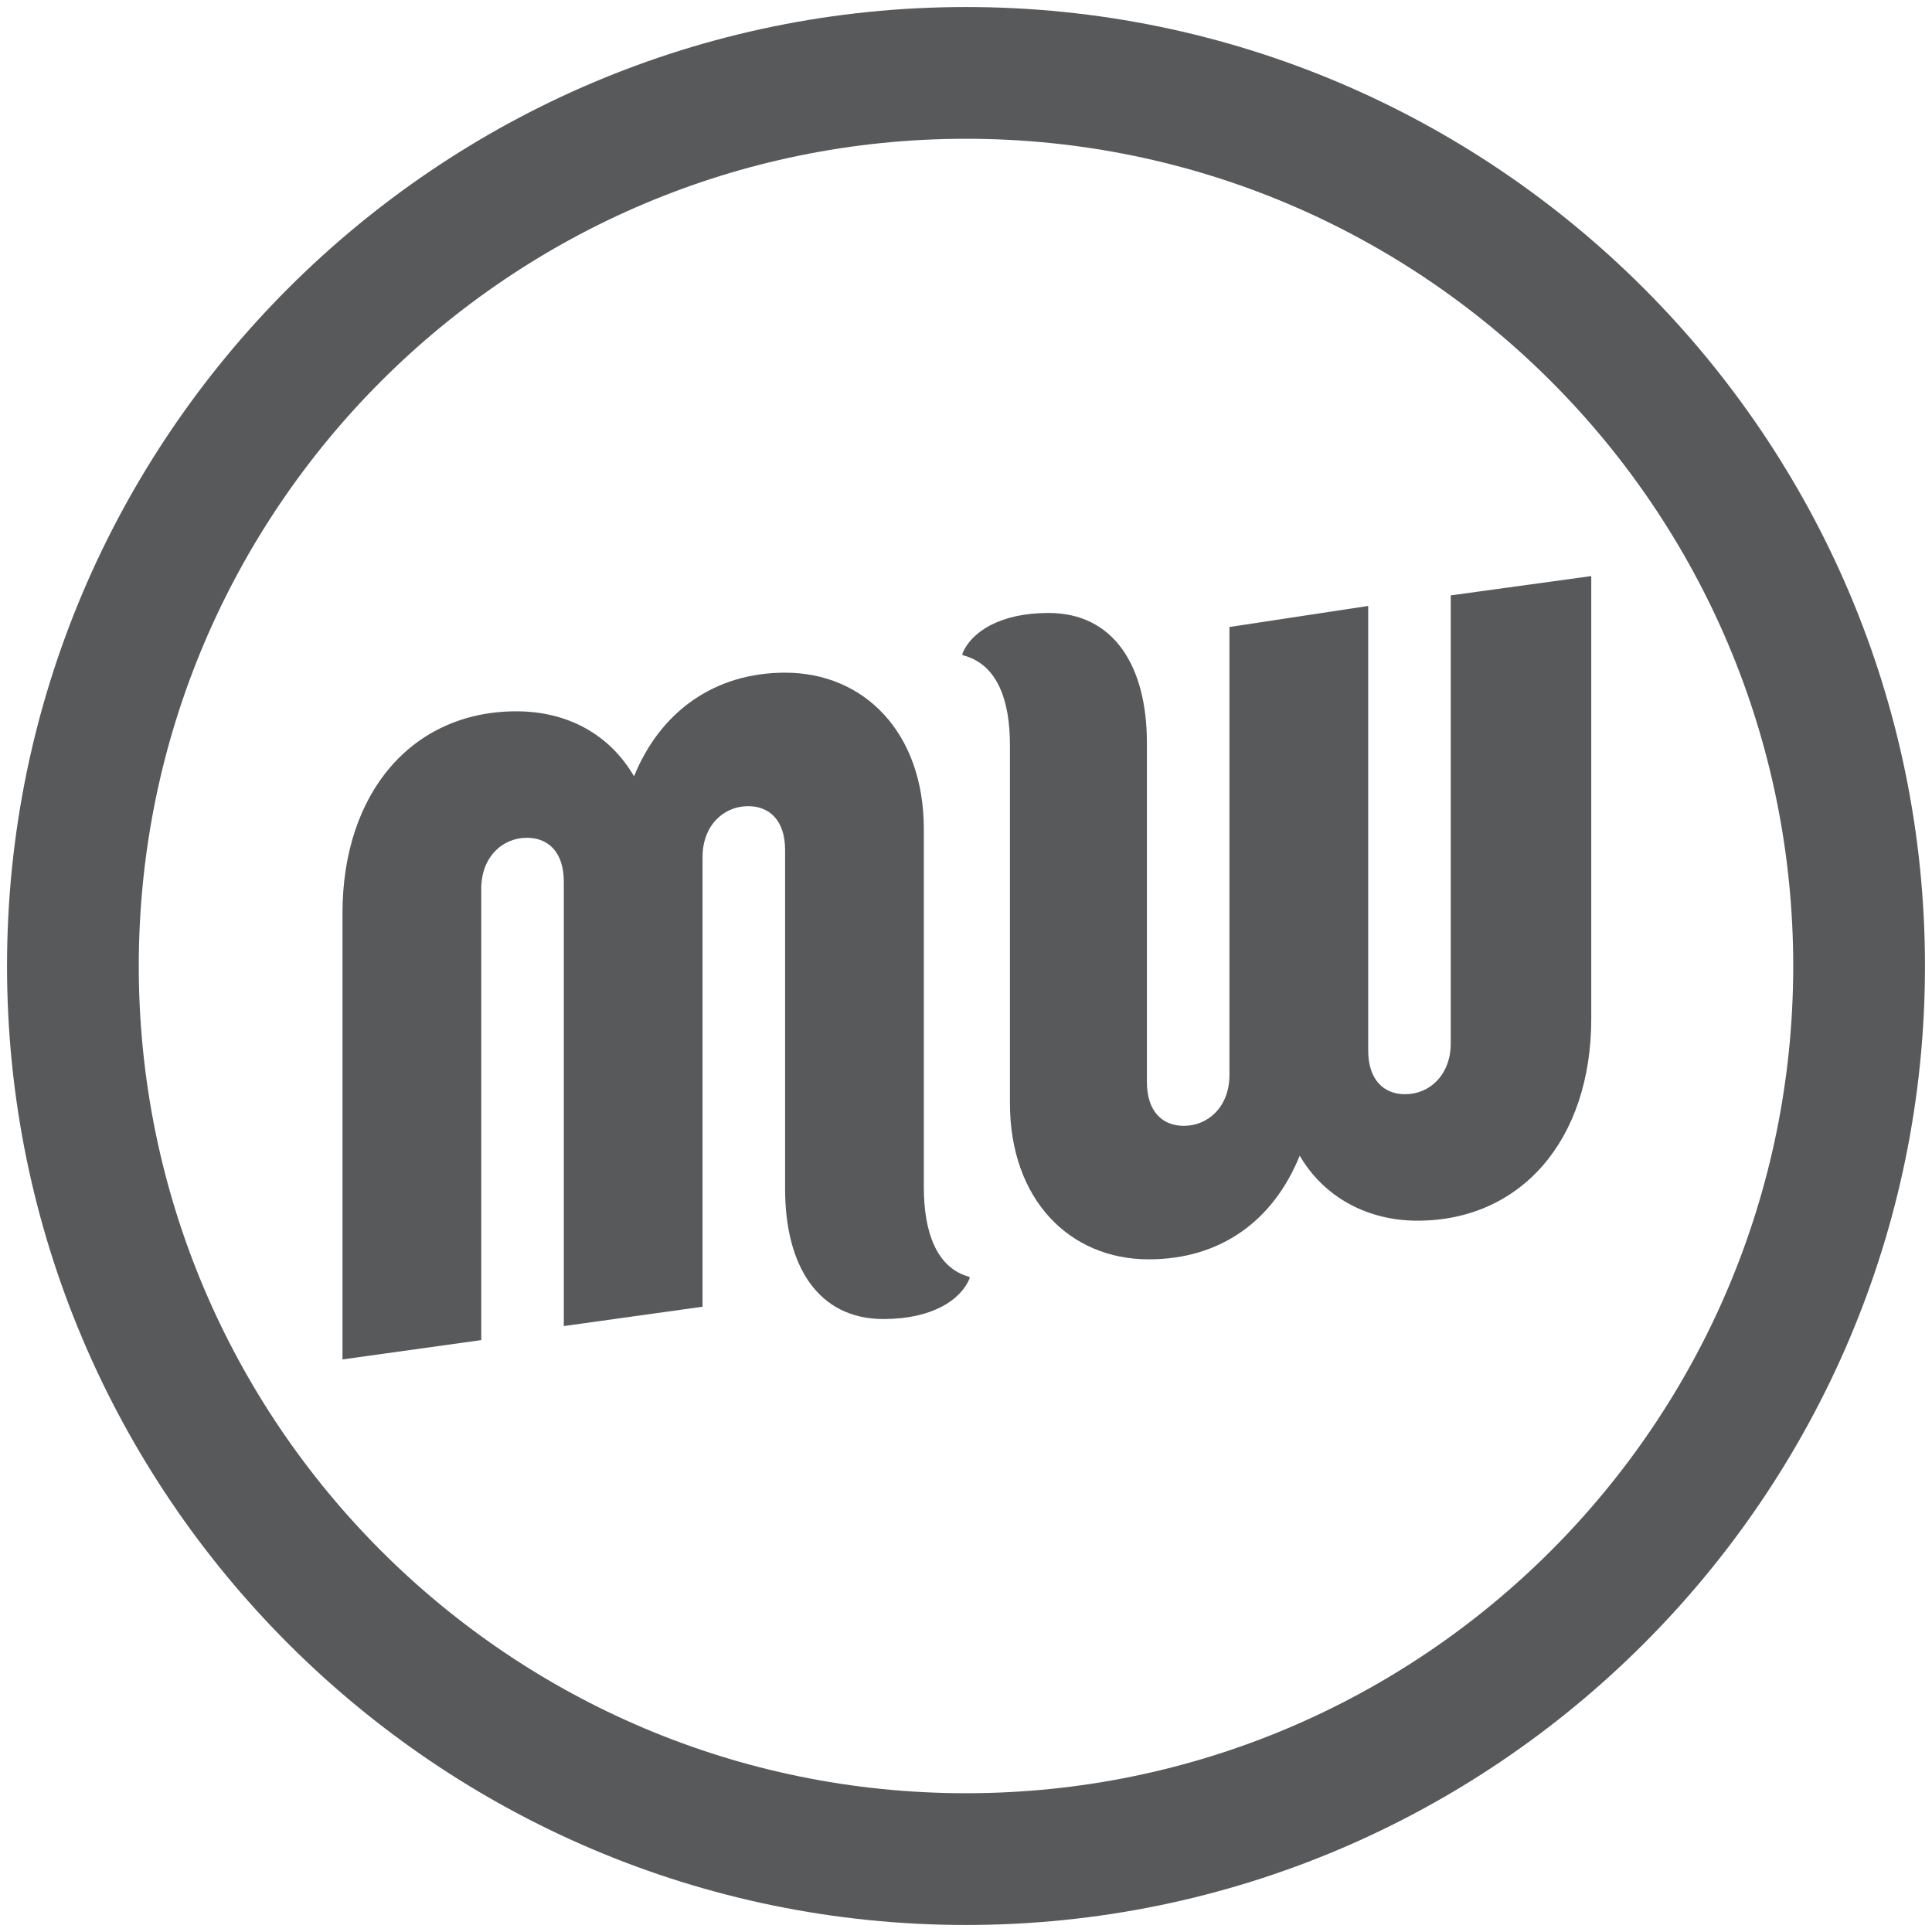
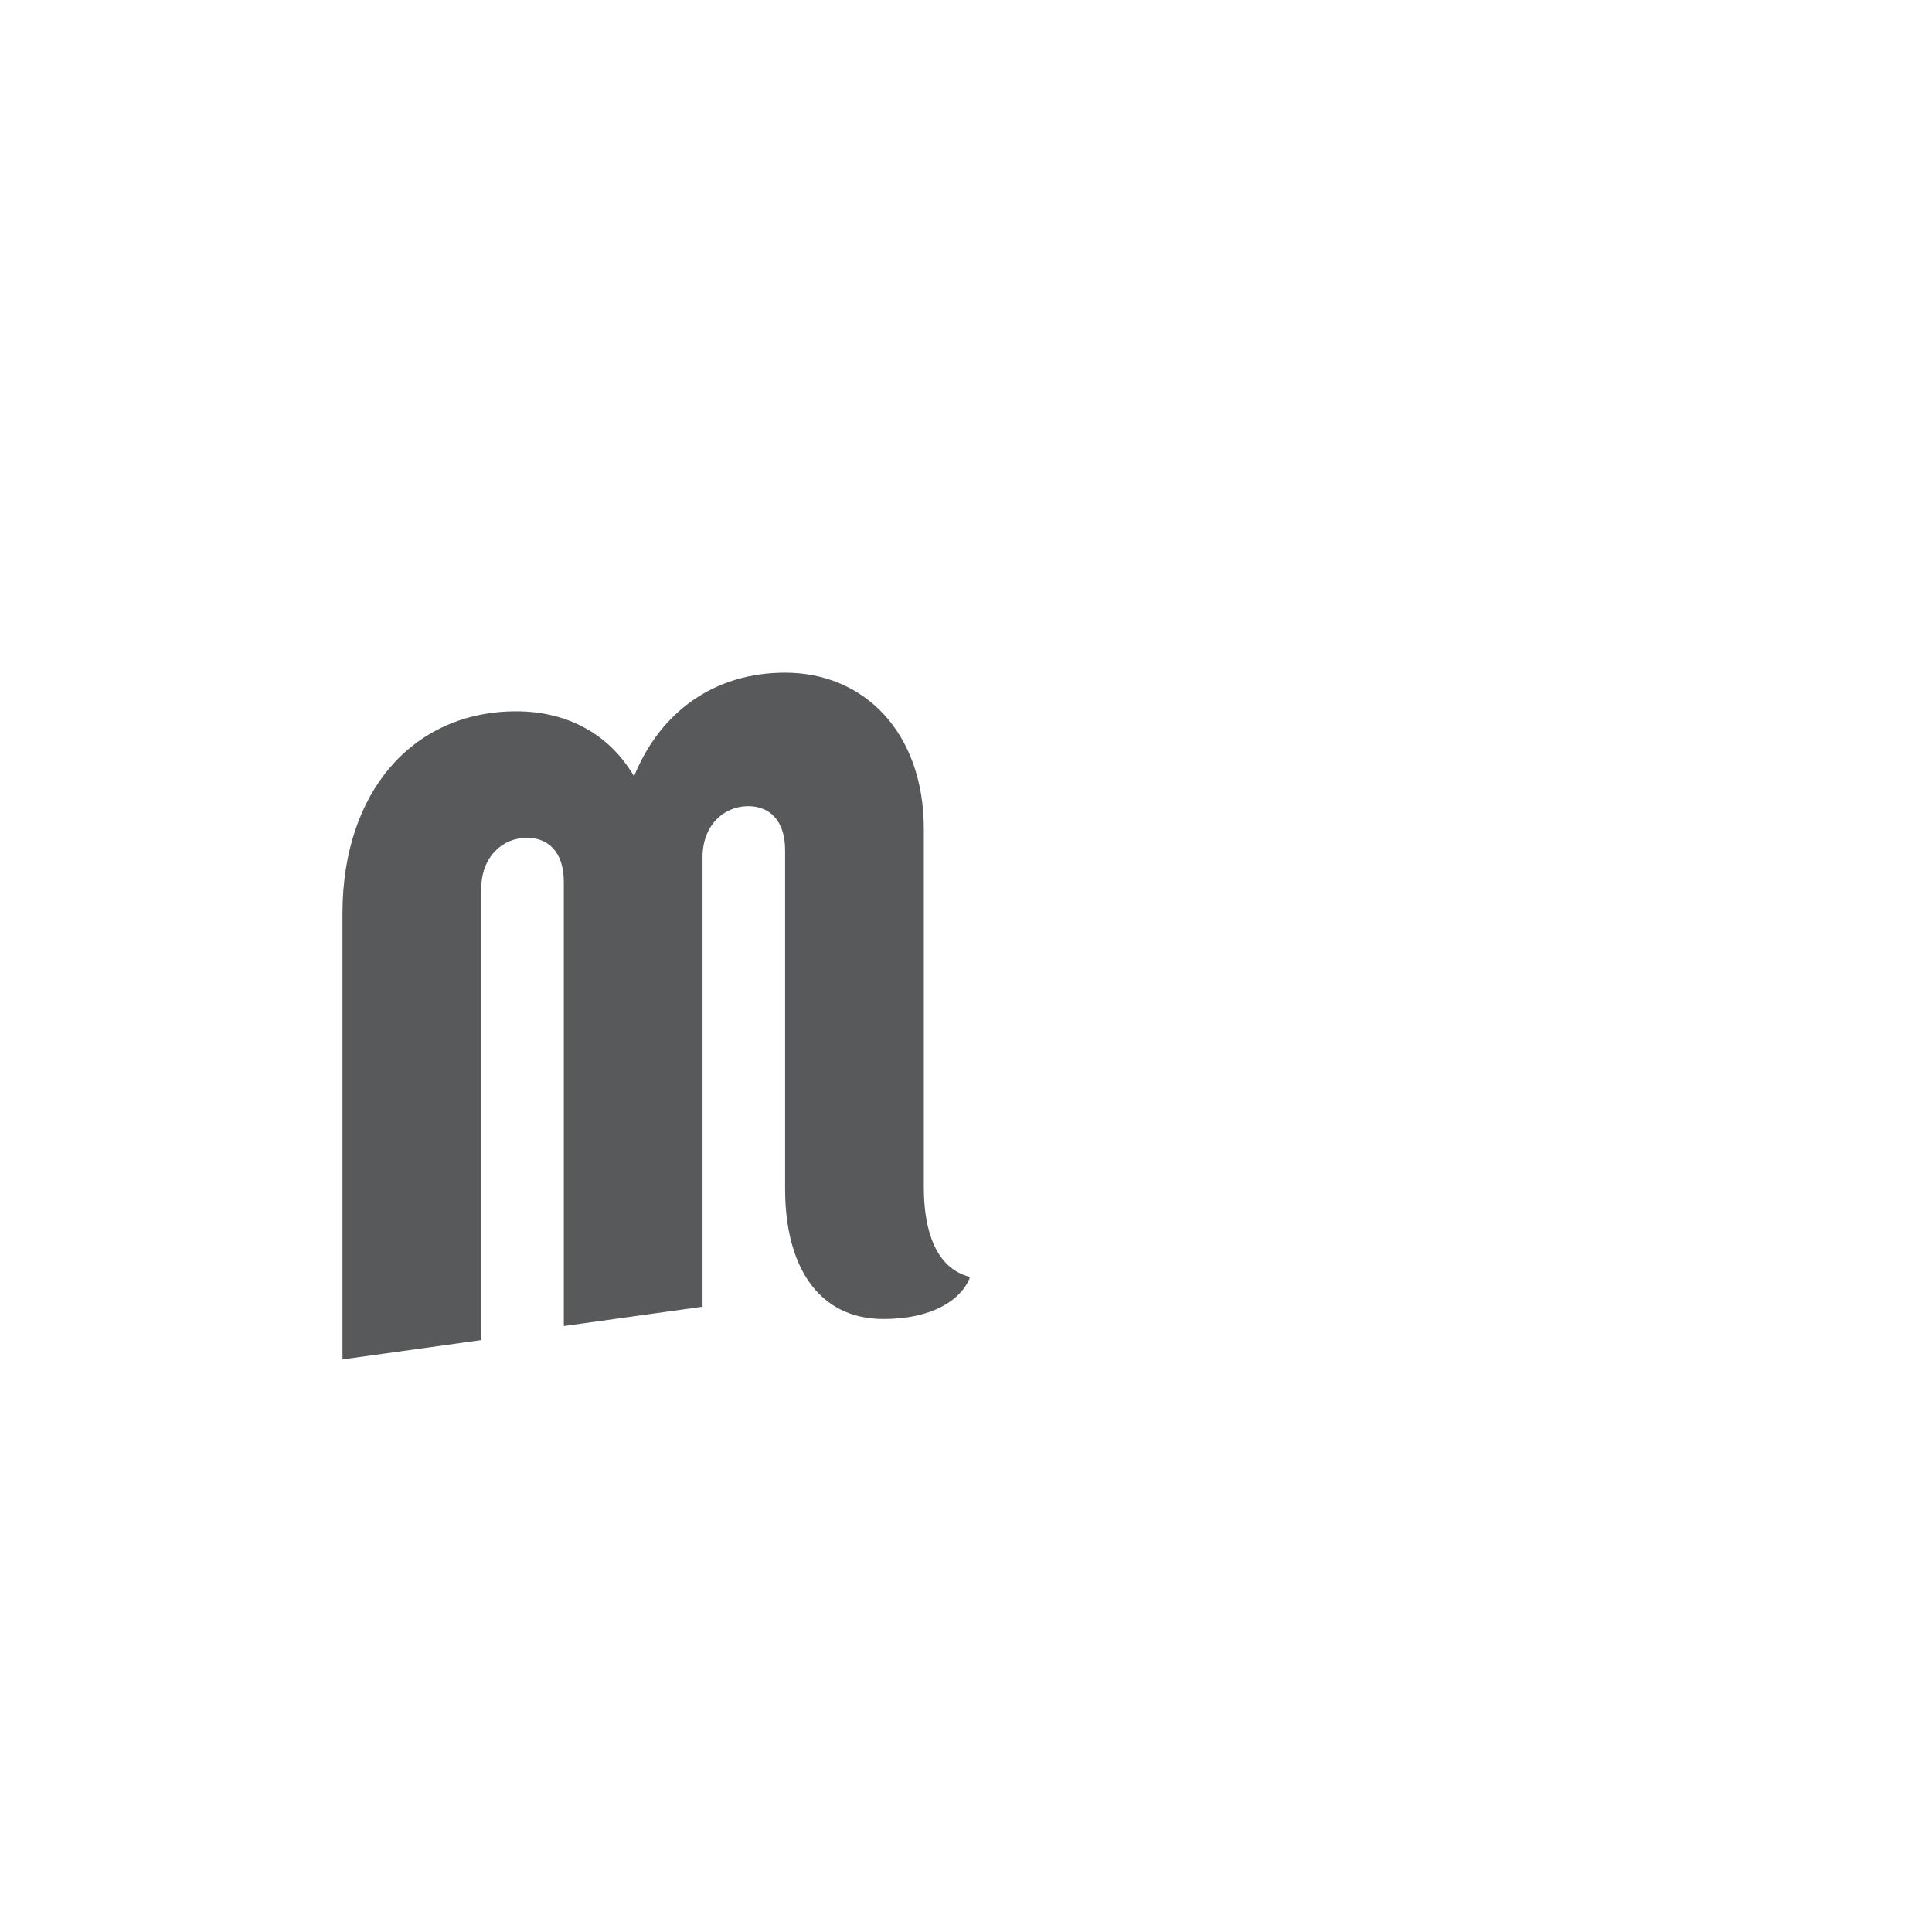
<svg xmlns="http://www.w3.org/2000/svg" xmlns:ns1="http://www.bohemiancoding.com/sketch/ns" width="52px" height="52px" viewBox="0 0 52 52" version="1.1">
  <g id="Page-1" stroke="none" stroke-width="1" fill="none" fill-rule="evenodd" ns1:type="MSPage">
    <g id="logo-seal-white" ns1:type="MSLayerGroup" fill="#58595b">
-       <path d="M26,0.189 C11.771,0.189 0.189,11.771 0.189,26 C0.189,40.229 11.771,51.811 26,51.811 C40.229,51.811 51.811,40.229 51.811,26 C51.811,11.771 40.229,0.189 26,0.189 L26,0.189 Z M26,48.265 C13.709,48.265 3.735,38.291 3.735,26 C3.735,13.709 13.709,3.735 26,3.735 C38.291,3.735 48.265,13.709 48.265,26 C48.265,38.291 38.291,48.265 26,48.265 L26,48.265 Z" id="Shape" ns1:type="MSShapeGroup" />
      <path d="M24.865,31.956 L24.865,22.313 C24.865,19.713 23.258,18.105 21.131,18.105 C19.24,18.105 17.775,19.145 17.065,20.895 C16.404,19.76 15.269,19.145 13.898,19.145 C11.109,19.145 9.218,21.32 9.218,24.582 L9.218,36.589 L12.953,36.069 L12.953,23.92 C12.953,23.069 13.52,22.549 14.182,22.549 C14.749,22.549 15.175,22.927 15.175,23.731 L15.175,35.691 L18.909,35.171 L18.909,23.069 C18.909,22.218 19.476,21.698 20.138,21.698 C20.705,21.698 21.131,22.076 21.131,22.88 L21.131,32.004 C21.131,34.084 22.029,35.502 23.778,35.502 C25.102,35.502 25.858,34.982 26.095,34.415 L26.095,34.367 C25.196,34.131 24.865,33.138 24.865,31.956 L24.865,31.956 Z" id="Shape" ns1:type="MSShapeGroup" />
-       <path d="M39.047,16.025 L39.047,28.08 C39.047,28.931 38.48,29.451 37.818,29.451 C37.251,29.451 36.825,29.073 36.825,28.269 L36.825,16.309 L33.091,16.876 L33.091,28.931 C33.091,29.782 32.524,30.302 31.862,30.302 C31.295,30.302 30.869,29.924 30.869,29.12 L30.869,19.996 C30.869,17.916 29.971,16.498 28.222,16.498 C26.898,16.498 26.142,17.018 25.905,17.585 L25.905,17.633 C26.851,17.869 27.182,18.862 27.182,20.044 L27.182,29.687 C27.182,32.287 28.789,33.895 30.916,33.895 C32.855,33.895 34.273,32.855 34.982,31.105 C35.644,32.24 36.825,32.855 38.149,32.855 C40.938,32.855 42.829,30.68 42.829,27.418 L42.829,15.505 L39.047,16.025 L39.047,16.025 Z" id="Shape" ns1:type="MSShapeGroup" />
    </g>
  </g>
</svg>